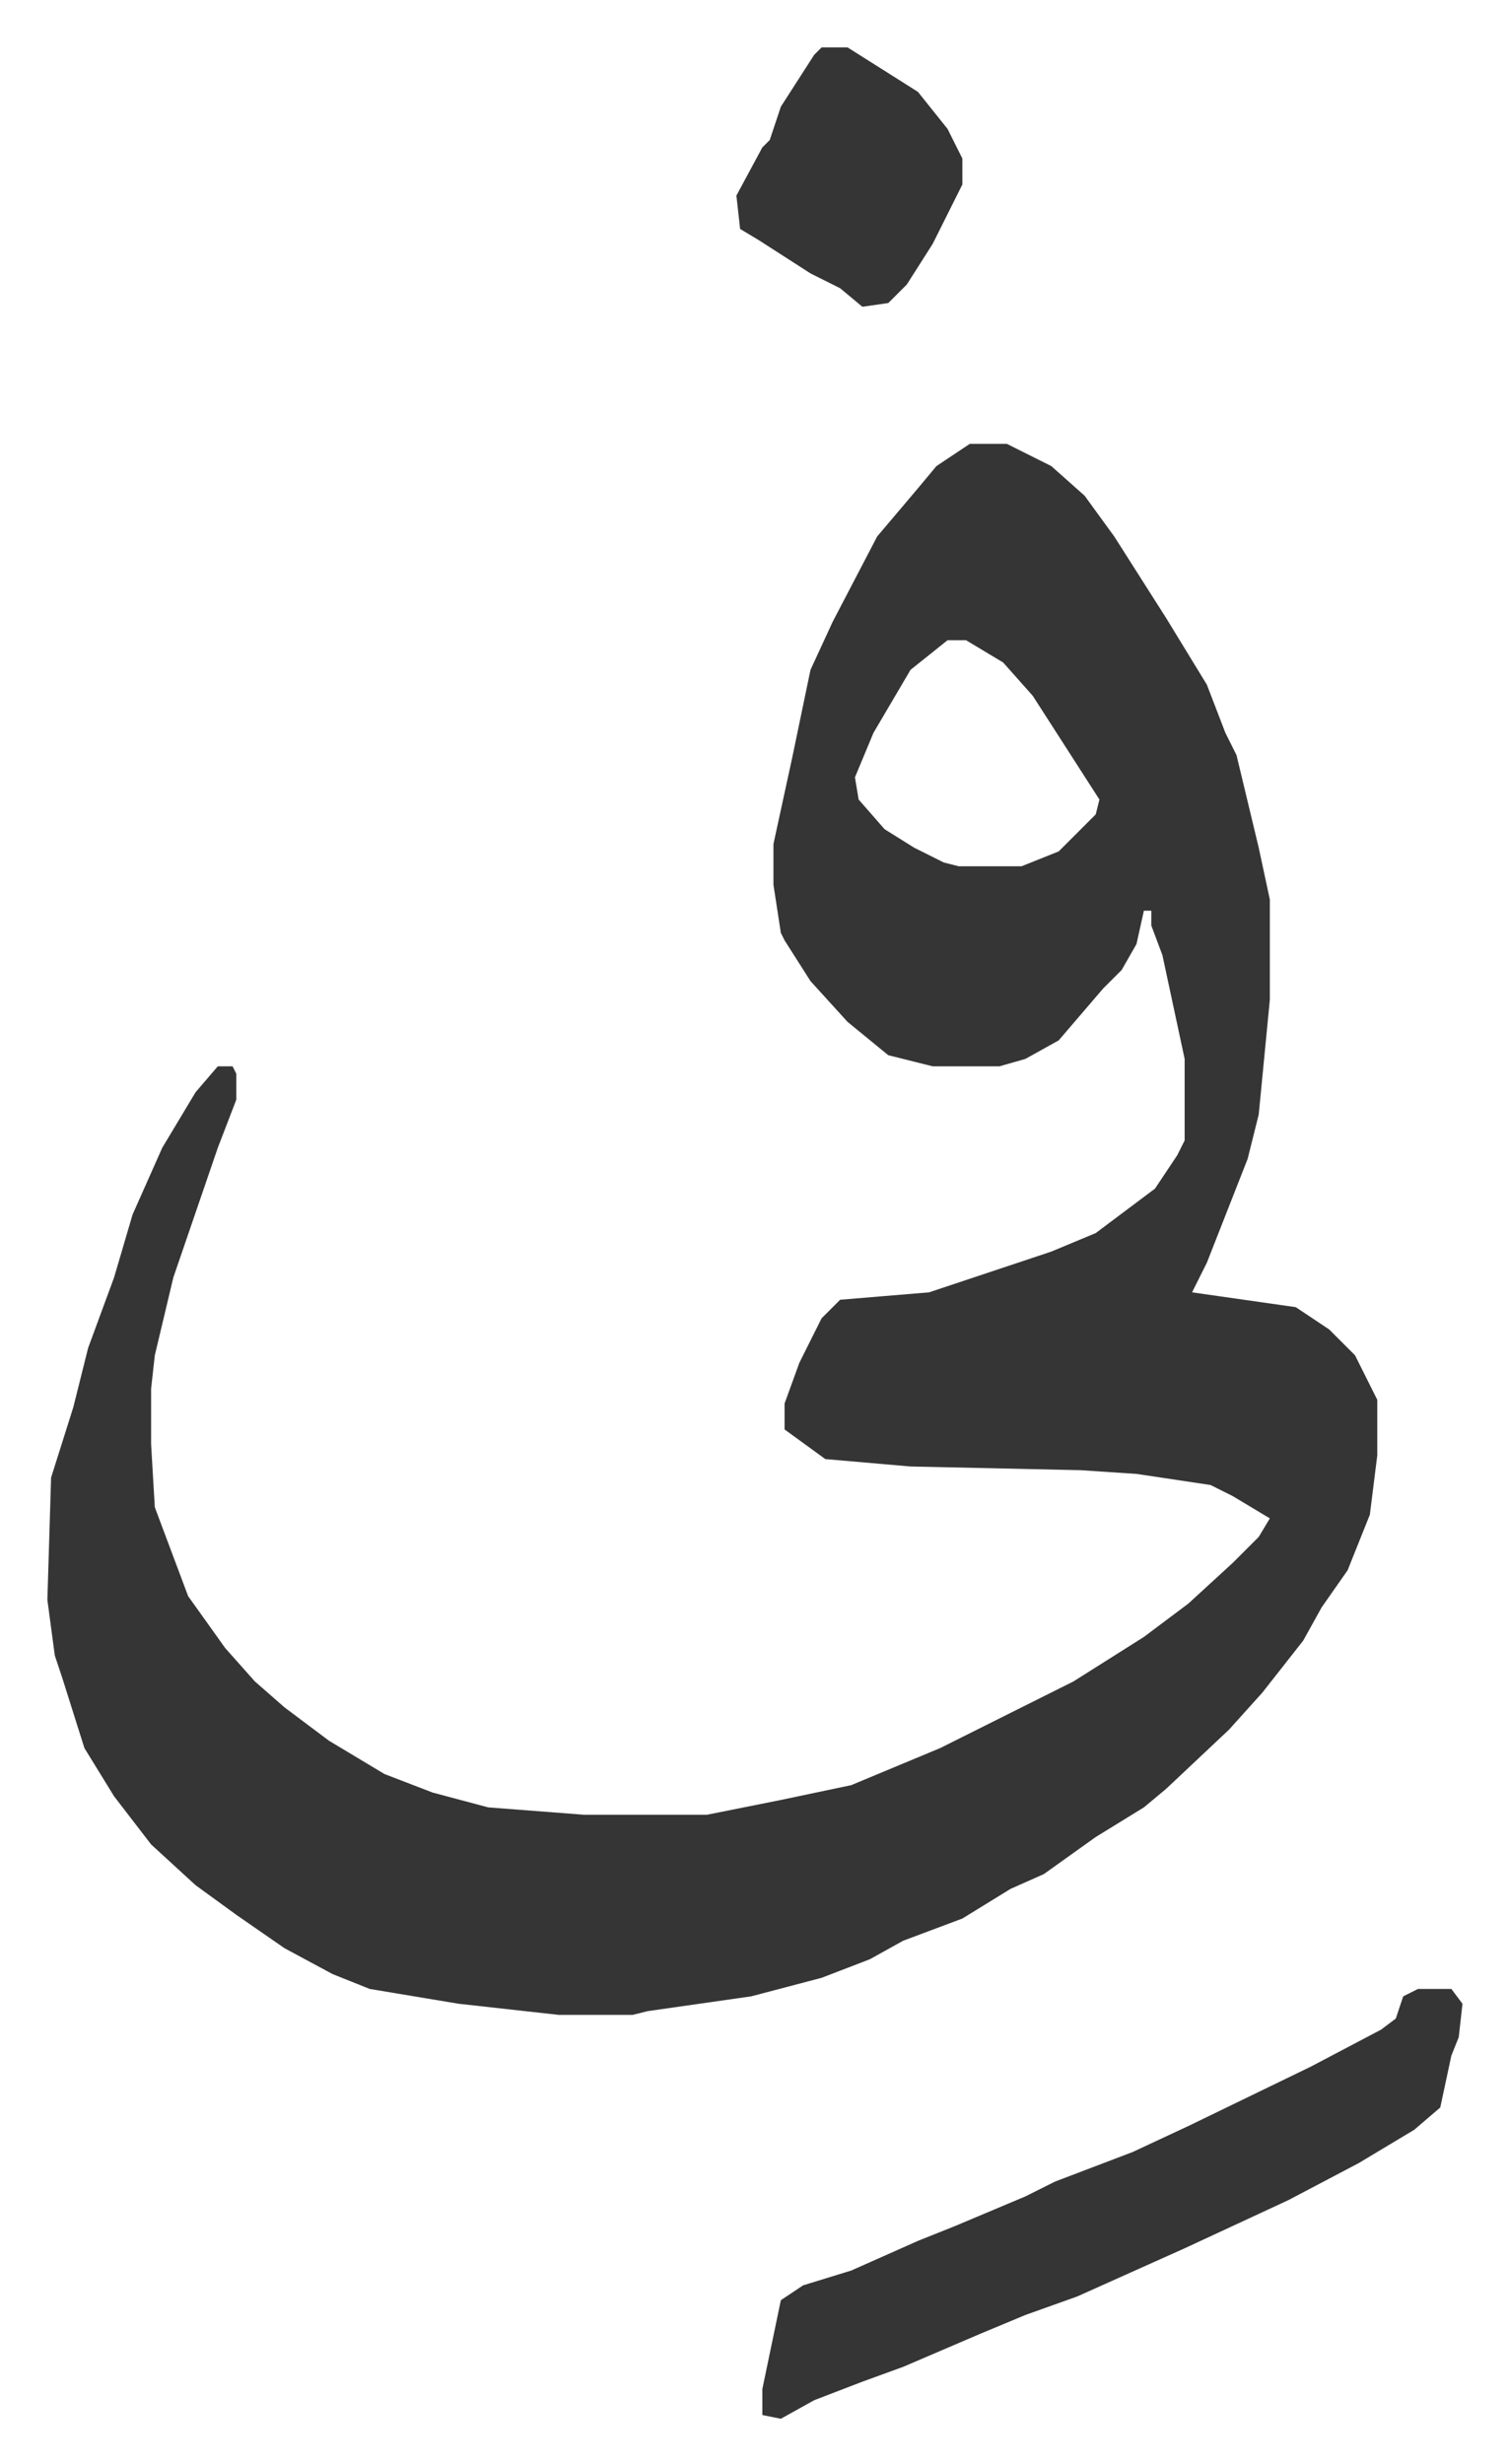
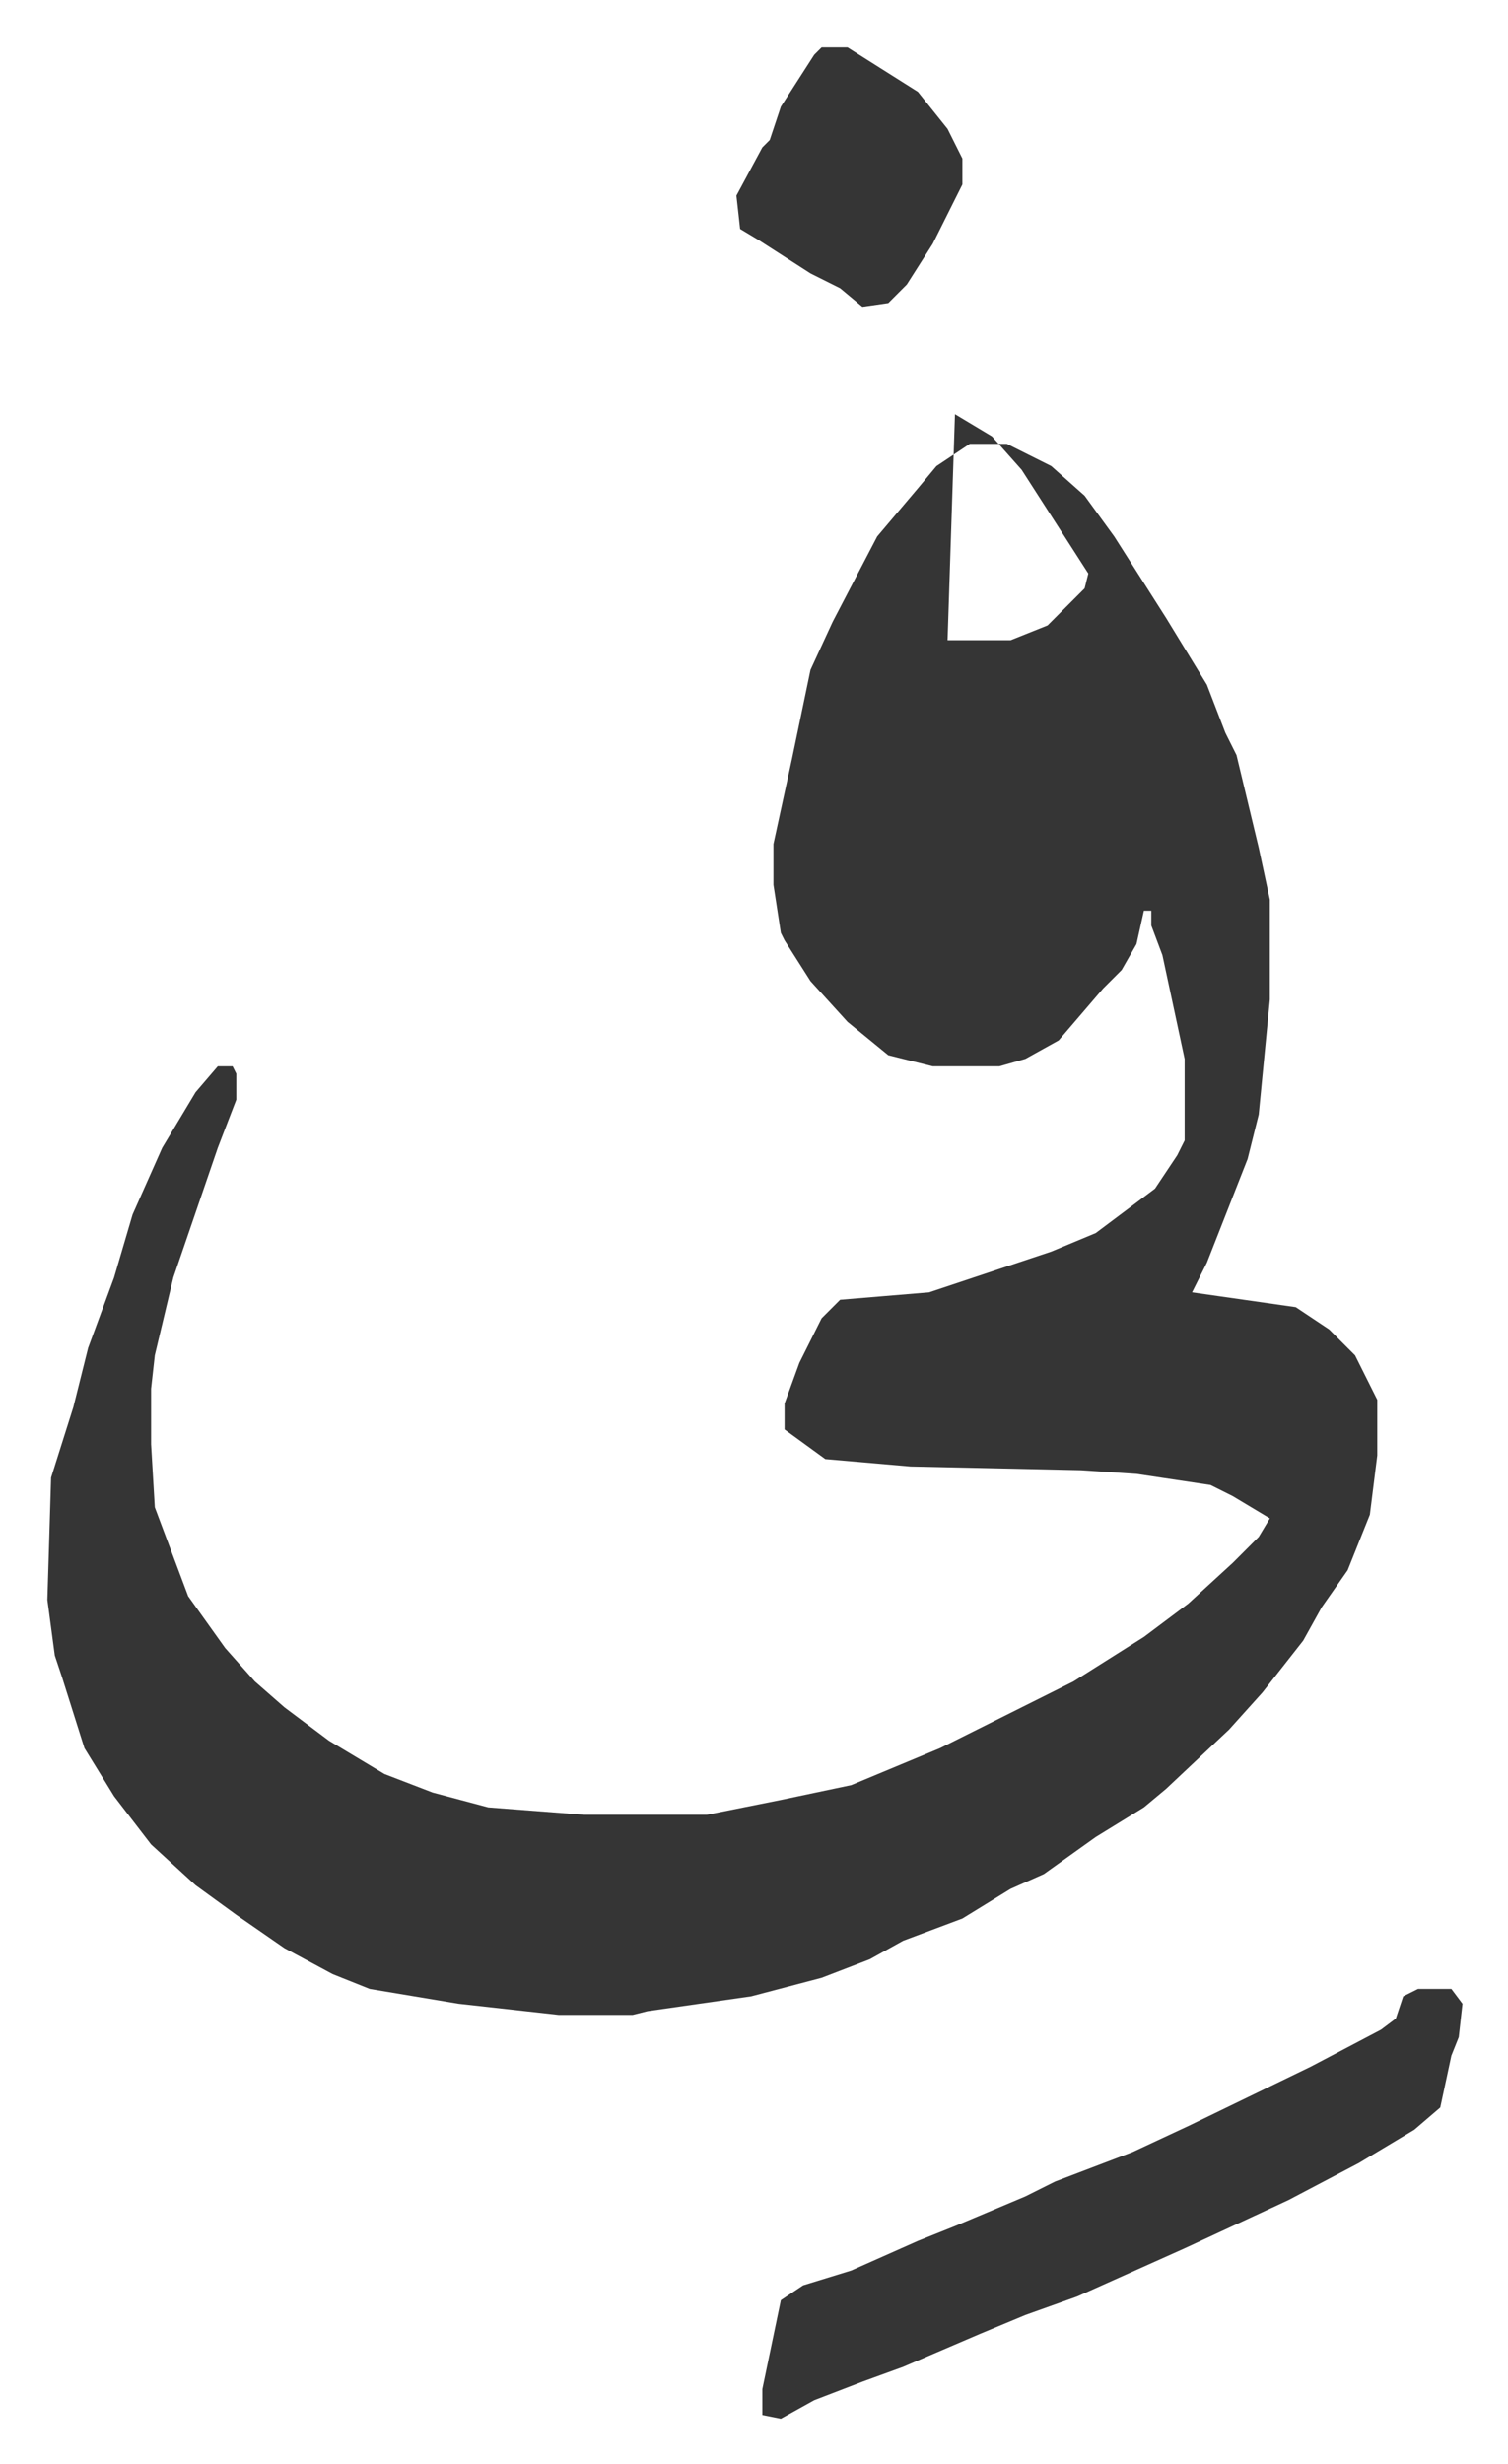
<svg xmlns="http://www.w3.org/2000/svg" role="img" viewBox="-12.79 524.21 407.08 665.08">
-   <path fill="#353535" id="rule_normal" d="M249 644h10l12 6 9 8 8 11 14 22 11 18 5 13 3 6 6 25 3 14v27l-3 31-3 12-11 28-4 8 7 1 21 3 9 6 7 7 6 12v15l-2 16-6 15-7 10-5 9-11 14-9 10-17 16-6 5-13 8-14 10-9 4-13 8-16 6-9 5-13 5-19 5-28 4-4 1h-20l-27-3-24-4-10-4-13-7-13-9-11-8-12-11-10-13-8-13-6-19-2-6-2-15 1-33 6-19 4-16 7-19 5-17 8-18 9-15 6-7h4l1 2v7l-5 13-12 35-5 21-1 9v15l1 17 9 24 10 14 8 9 8 7 12 9 15 9 13 5 15 4 26 2h33l20-4 19-4 24-10 36-18 19-12 12-9 12-11 7-7 3-5-10-6-6-3-20-3-15-1-46-1-23-2-11-8v-7l4-11 6-12 5-5 24-2 33-11 12-5 16-12 6-9 2-4v-22l-6-28-3-8v-4h-2l-2 9-4 7-5 5-12 14-9 5-7 2h-18l-12-3-11-9-10-11-7-11-1-2-2-13v-11l5-23 5-24 6-13 12-23 11-13 5-6zm-6 53l-10 8-10 17-5 12 1 6 7 8 8 5 8 4 4 1h17l10-4 10-10 1-4-9-14-9-14-8-9-10-6zm127 364h9l3 4-1 9-2 5-3 14-7 6-15 9-19 10-28 13-29 13-14 5-12 5-21 9-11 4-13 5-9 5-5-1v-7l5-24 6-4 13-4 18-8 10-4 19-8 8-4 21-8 15-7 33-16 19-10 4-3 2-6zM209 537h7l19 12 8 10 4 8v7l-8 16-7 11-5 5-7 1-6-5-8-4-14-9-5-3-1-9 7-13 2-2 3-9 9-14z" />
+   <path fill="#353535" id="rule_normal" d="M249 644h10l12 6 9 8 8 11 14 22 11 18 5 13 3 6 6 25 3 14v27l-3 31-3 12-11 28-4 8 7 1 21 3 9 6 7 7 6 12v15l-2 16-6 15-7 10-5 9-11 14-9 10-17 16-6 5-13 8-14 10-9 4-13 8-16 6-9 5-13 5-19 5-28 4-4 1h-20l-27-3-24-4-10-4-13-7-13-9-11-8-12-11-10-13-8-13-6-19-2-6-2-15 1-33 6-19 4-16 7-19 5-17 8-18 9-15 6-7h4l1 2v7l-5 13-12 35-5 21-1 9v15l1 17 9 24 10 14 8 9 8 7 12 9 15 9 13 5 15 4 26 2h33l20-4 19-4 24-10 36-18 19-12 12-9 12-11 7-7 3-5-10-6-6-3-20-3-15-1-46-1-23-2-11-8v-7l4-11 6-12 5-5 24-2 33-11 12-5 16-12 6-9 2-4v-22l-6-28-3-8v-4h-2l-2 9-4 7-5 5-12 14-9 5-7 2h-18l-12-3-11-9-10-11-7-11-1-2-2-13v-11l5-23 5-24 6-13 12-23 11-13 5-6zm-6 53h17l10-4 10-10 1-4-9-14-9-14-8-9-10-6zm127 364h9l3 4-1 9-2 5-3 14-7 6-15 9-19 10-28 13-29 13-14 5-12 5-21 9-11 4-13 5-9 5-5-1v-7l5-24 6-4 13-4 18-8 10-4 19-8 8-4 21-8 15-7 33-16 19-10 4-3 2-6zM209 537h7l19 12 8 10 4 8v7l-8 16-7 11-5 5-7 1-6-5-8-4-14-9-5-3-1-9 7-13 2-2 3-9 9-14z" />
</svg>